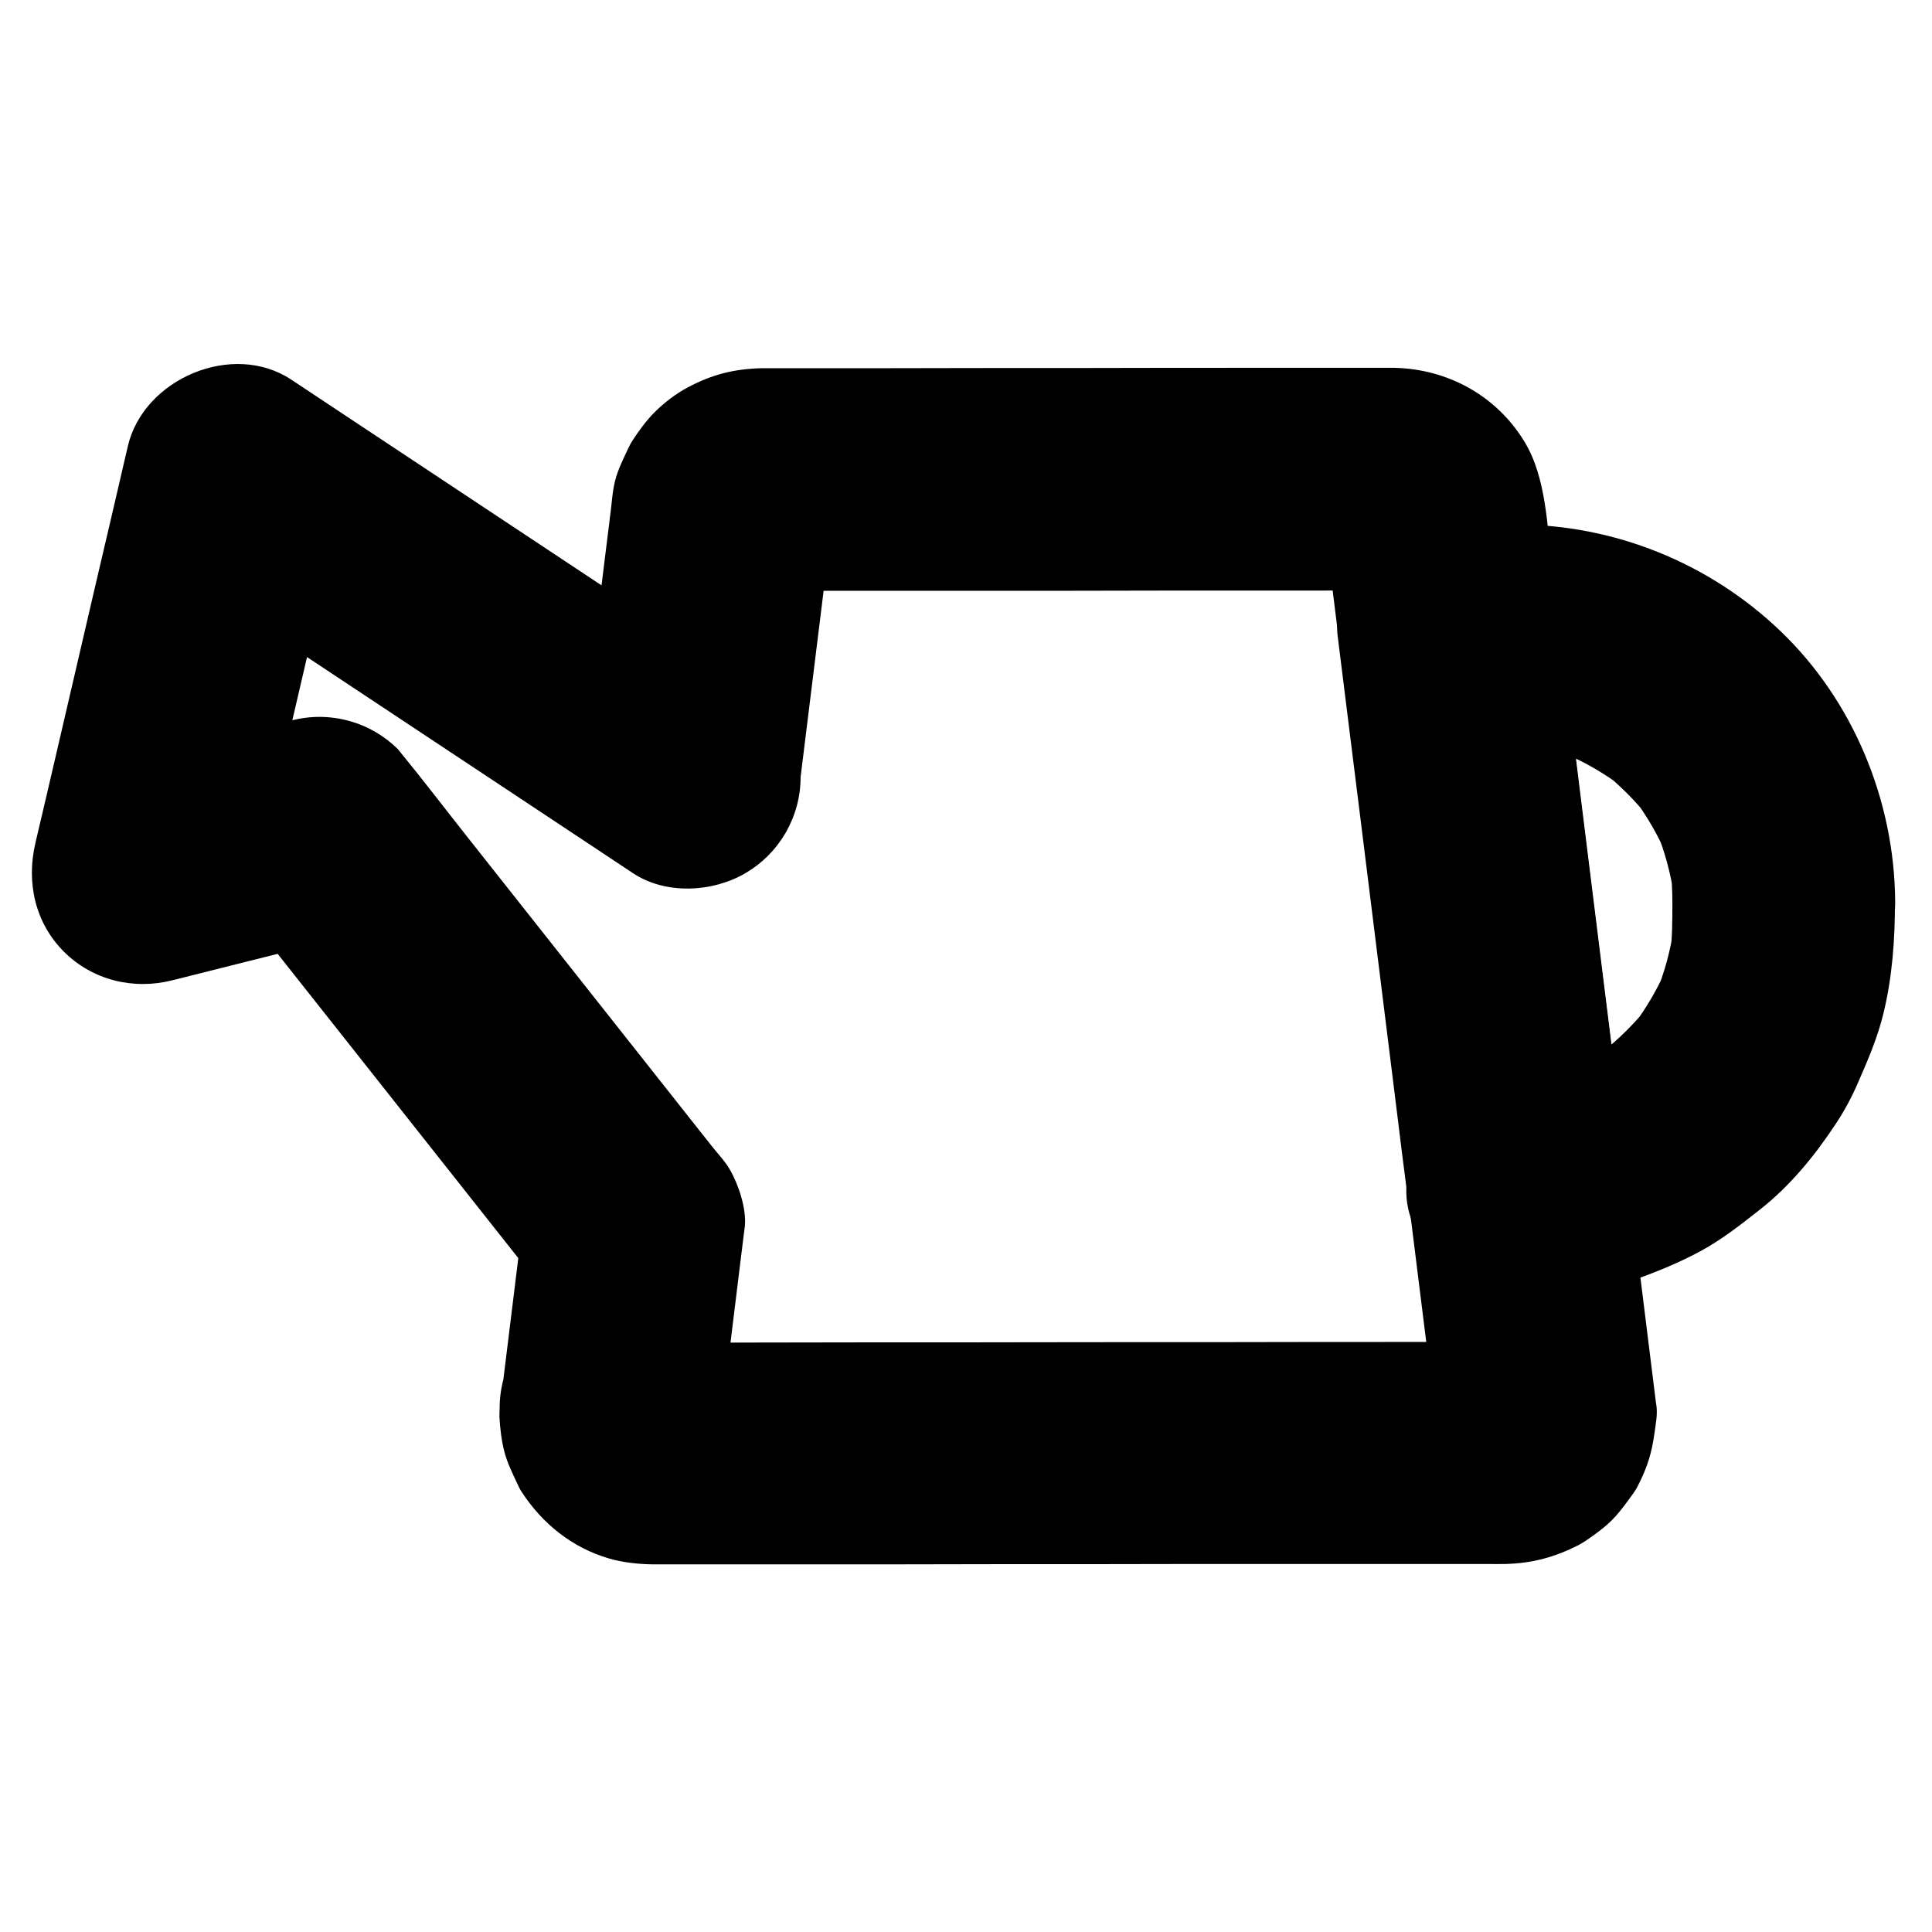
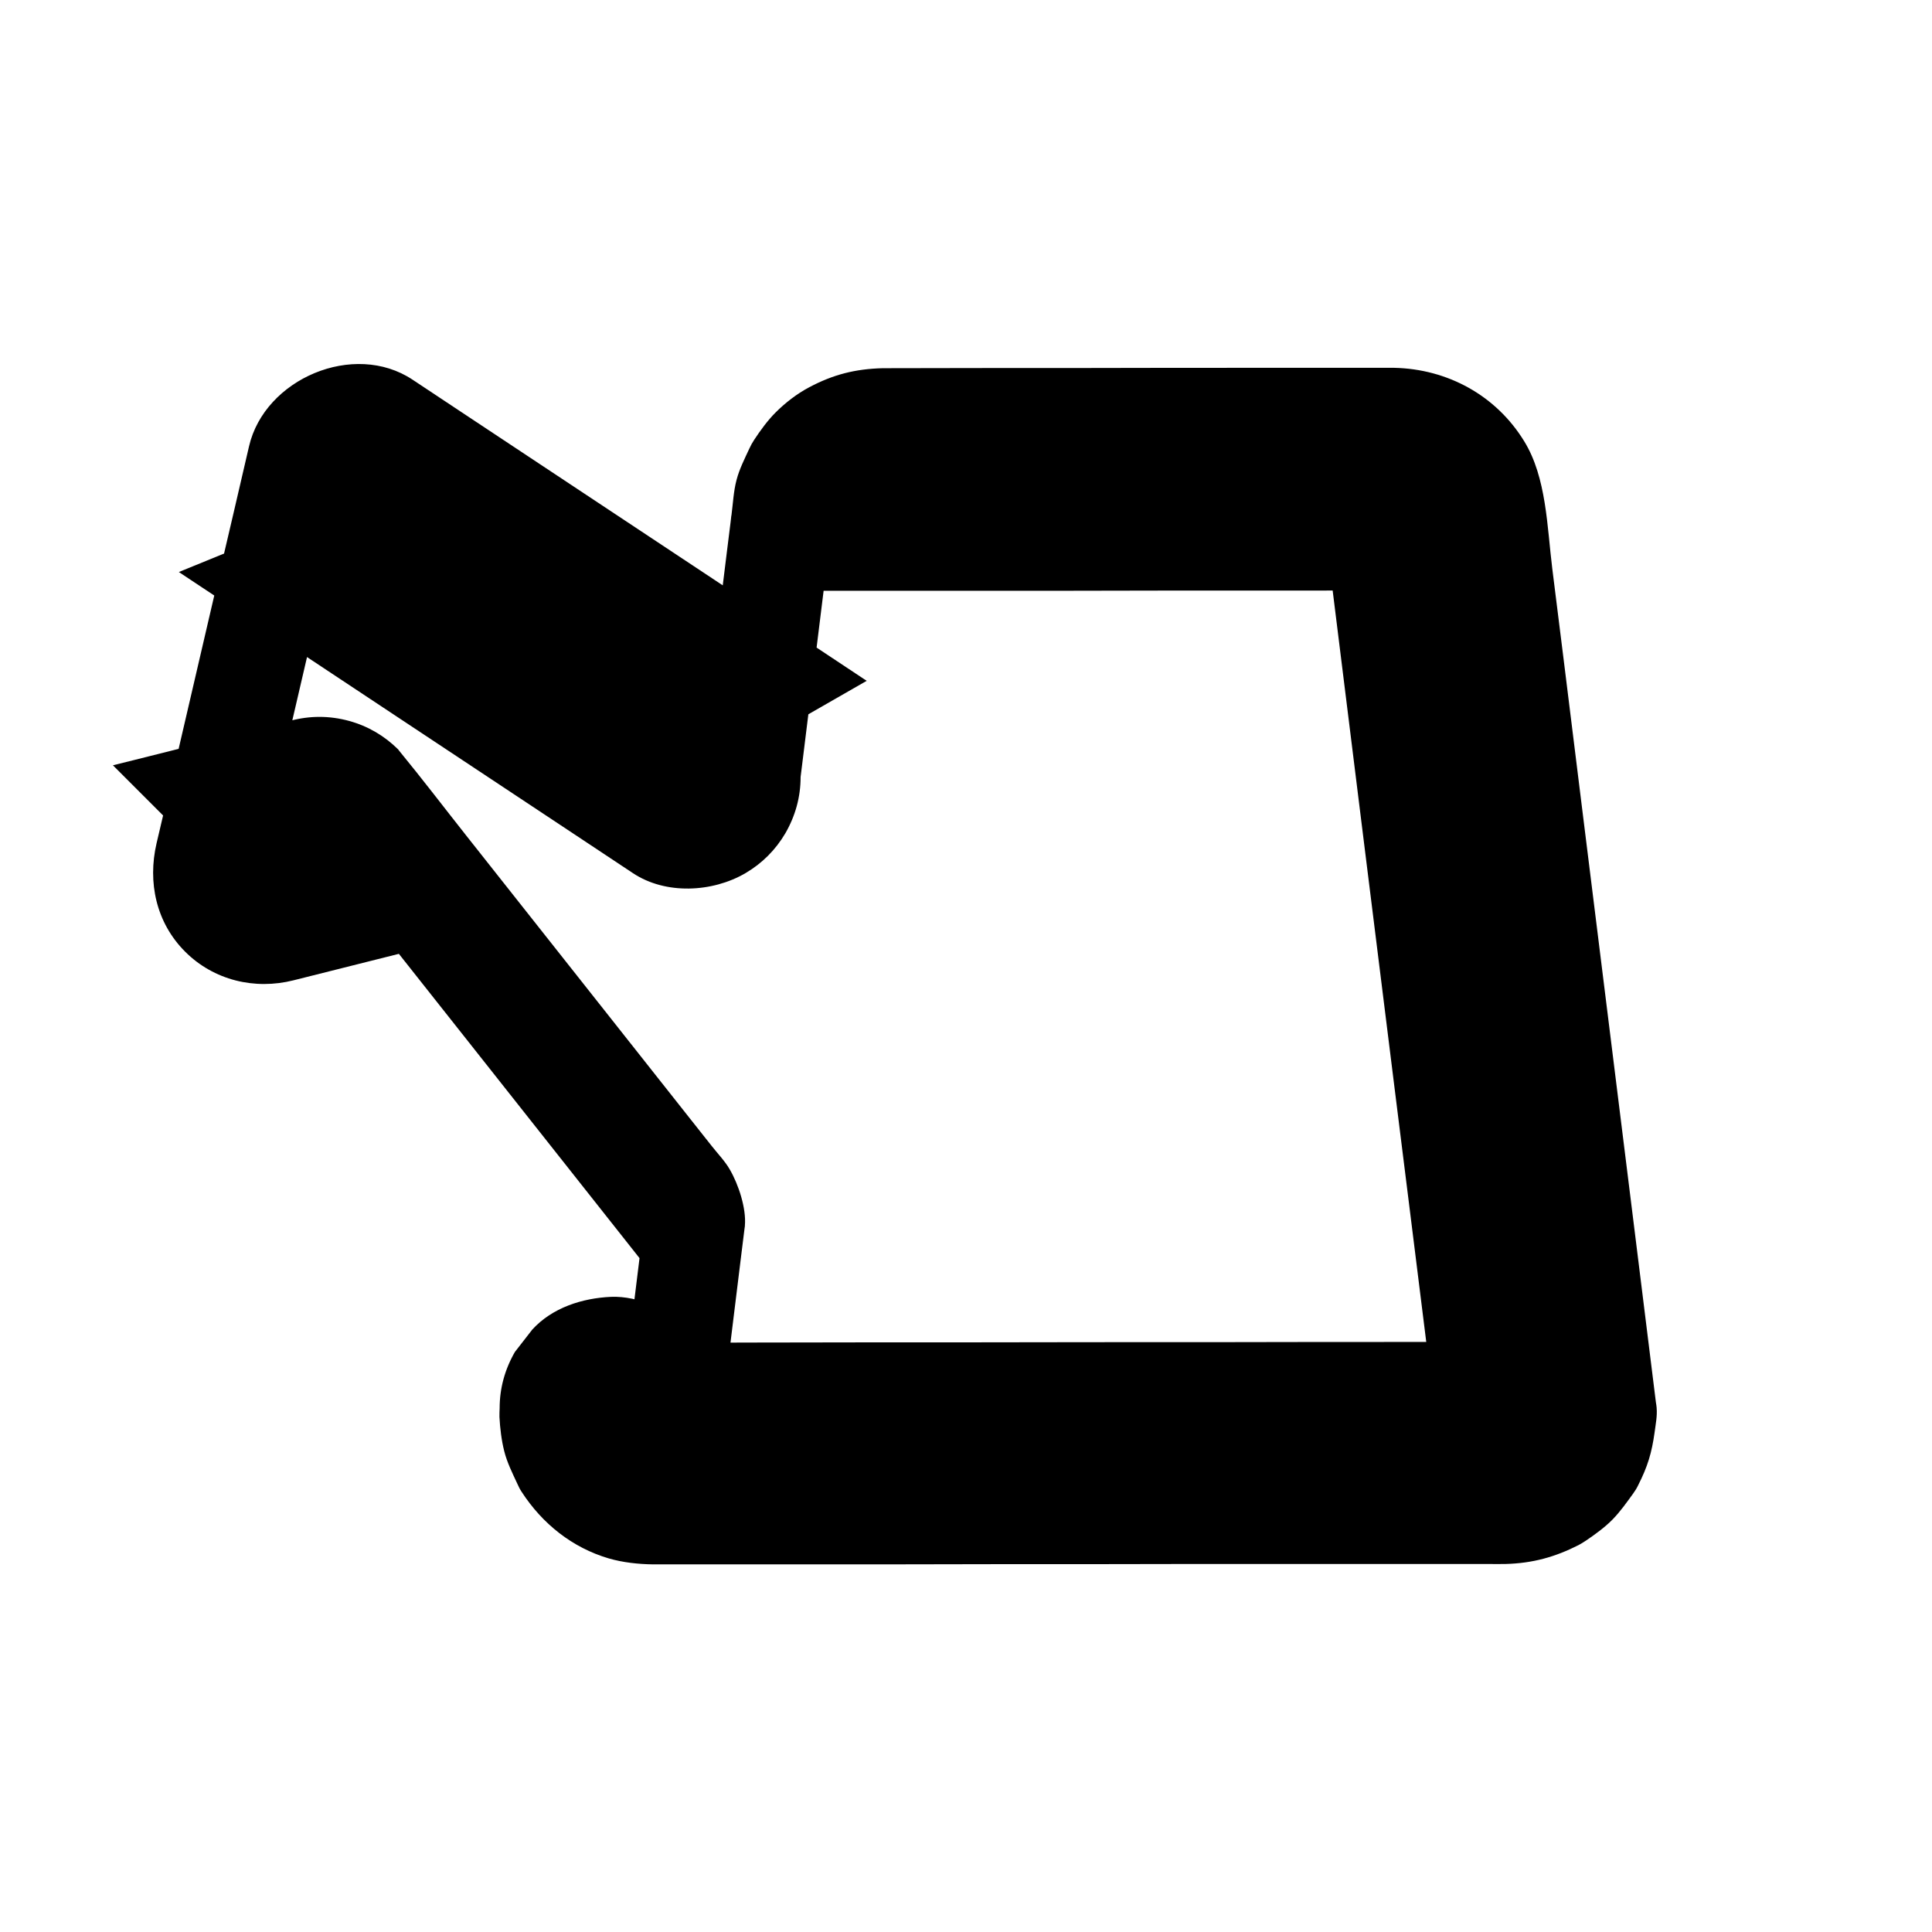
<svg xmlns="http://www.w3.org/2000/svg" fill="#000000" width="800px" height="800px" version="1.1" viewBox="144 144 512 512">
  <g>
-     <path d="m587.2 383.02c0 4.82 0 9.645-0.641 14.465 0.344-2.609 0.688-5.215 1.031-7.871-0.836 6.148-2.461 12.102-4.82 17.809 0.984-2.363 1.969-4.723 2.953-7.035-2.363 5.559-5.41 10.773-9.055 15.598 1.523-1.969 3.102-3.984 4.625-5.953-3.789 4.922-8.215 9.297-13.086 13.137 1.969-1.523 3.984-3.102 5.953-4.625-4.82 3.641-10.035 6.691-15.598 9.055 2.363-0.984 4.723-1.969 7.035-2.953-5.707 2.363-11.66 3.984-17.809 4.871 2.609-0.344 5.215-0.688 7.871-1.031-3.148 0.395-6.348 0.641-9.496 0.641 9.84 9.84 19.68 19.68 29.52 29.52-2.066-16.434-4.082-32.867-6.148-49.25-3.246-26.273-6.543-52.547-9.789-78.77-0.738-6.004-1.477-12.004-2.262-18.008-9.84 9.84-19.68 19.68-29.52 29.52 9.152 0 18.547-0.543 27.652 0.641-2.609-0.344-5.215-0.688-7.871-1.031 6.148 0.836 12.102 2.461 17.809 4.82-2.363-0.984-4.723-1.969-7.035-2.953 5.559 2.363 10.773 5.41 15.598 9.055-1.969-1.523-3.984-3.102-5.953-4.625 4.922 3.789 9.297 8.215 13.137 13.086-1.523-1.969-3.102-3.984-4.625-5.953 3.641 4.82 6.691 10.035 9.055 15.598-0.984-2.363-1.969-4.723-2.953-7.035 2.363 5.707 3.984 11.66 4.871 17.809-0.344-2.609-0.688-5.215-1.031-7.871 0.387 2.996 0.582 6.148 0.582 9.344 0.051 7.578 3.246 15.5 8.66 20.859 5.117 5.117 13.531 8.953 20.859 8.66 7.625-0.344 15.547-2.856 20.859-8.66 5.266-5.758 8.707-12.891 8.66-20.859-0.148-26.766-11.07-53.332-30.504-71.883-18.844-18.008-43.984-28.141-70.012-28.141h-17.711c-7.231 0-15.891 3.199-20.859 8.66-4.922 5.363-9.594 13.285-8.66 20.859 2.066 16.434 4.082 32.867 6.148 49.25 3.246 26.273 6.543 52.547 9.789 78.77 0.738 6.004 1.477 12.004 2.262 18.008-0.148 4.082 0.688 7.871 2.559 11.367 1.18 3.641 3.246 6.84 6.102 9.496 5.758 5.312 12.891 8.66 20.859 8.66 10.43 0 21.352-1.574 31.191-5.019 5.953-2.117 11.906-4.574 17.418-7.578 5.609-3.051 10.629-7.035 15.645-10.973 8.02-6.297 14.613-14.414 20.172-22.879 2.262-3.445 4.184-7.035 5.805-10.824 2.609-5.953 5.164-11.906 6.691-18.254 2.363-9.691 3.051-19.582 3.051-29.52 0-7.578-3.297-15.5-8.66-20.859-5.117-5.117-13.531-8.953-20.859-8.66-7.625 0.344-15.547 2.856-20.859 8.66-5.258 5.758-8.605 12.891-8.605 20.859z" />
-     <path d="m335.45 517.19c1.625-13.332 3.297-26.715 4.922-40.051 0.297-2.508 0.641-5.019 0.934-7.527 0.051-0.246 0.051-0.441 0.098-0.688v-0.148c0.395-4.527-1.672-10.875-4.035-14.906-1.277-2.215-3.246-4.231-4.82-6.25-1.918-2.461-3.887-4.871-5.805-7.332-9.055-11.414-18.055-22.879-27.109-34.293-10.676-13.48-21.305-26.961-31.98-40.441-5.953-7.527-11.758-15.152-17.859-22.582-0.098-0.098-0.195-0.246-0.246-0.344-3.691-3.641-8.02-6.199-13.039-7.578-5.215-1.426-10.48-1.426-15.695 0-13.629 3.445-27.305 6.84-40.934 10.281-1.969 0.492-3.984 0.984-5.953 1.477 12.102 12.102 24.207 24.207 36.309 36.309 2.754-11.906 5.512-23.762 8.316-35.672 4.379-18.844 8.758-37.688 13.137-56.531 1.031-4.328 2.016-8.66 3.051-12.988-14.465 5.902-28.93 11.758-43.344 17.664 13.531 9.004 27.109 17.957 40.641 26.961 21.598 14.316 43.199 28.633 64.797 42.953l14.906 9.891c8.66 5.758 21.059 5.117 29.816 0 4.43-2.609 7.969-6.148 10.578-10.578 2.656-4.625 4.035-9.594 4.035-14.906 2.508-20.32 5.019-40.641 7.527-60.91 0.344-2.856 0.688-5.707 1.082-8.609-0.344 2.609-0.688 5.215-1.031 7.871 0.148-0.934 0.344-1.77 0.688-2.609-0.984 2.363-1.969 4.723-2.953 7.035 0.344-0.836 0.789-1.574 1.277-2.312-1.523 1.969-3.102 3.984-4.625 5.953 0.688-0.887 1.426-1.625 2.312-2.312-1.969 1.523-3.984 3.102-5.953 4.625 0.738-0.492 1.477-0.934 2.262-1.277-2.363 0.984-4.723 1.969-7.035 2.953 0.836-0.297 1.672-0.543 2.559-0.688-2.609 0.344-5.215 0.688-7.871 1.031 5.805-0.59 11.809-0.098 17.613-0.098h40.344c16.234 0 32.52 0 48.758-0.051h42.117c6.742 0 13.48-0.148 20.223 0 0.543 0 1.031 0.051 1.574 0.098-2.609-0.344-5.215-0.688-7.871-1.031 0.887 0.148 1.723 0.344 2.559 0.688-2.363-0.984-4.723-1.969-7.035-2.953 0.836 0.344 1.574 0.789 2.262 1.277-1.969-1.523-3.984-3.102-5.953-4.625 0.887 0.688 1.625 1.426 2.312 2.312-1.523-1.969-3.102-3.984-4.625-5.953 0.492 0.738 0.934 1.477 1.277 2.312-0.984-2.363-1.969-4.723-2.953-7.035 0.297 0.887 0.543 1.723 0.688 2.609-0.344-2.609-0.688-5.215-1.031-7.871 1.477 12.004 3 24.059 4.477 36.062 2.117 16.875 4.184 33.75 6.297 50.676 2.754 21.992 5.461 43.938 8.215 65.93 1.18 9.445 2.363 18.895 3.543 28.34 2.262 18.301 4.574 36.605 6.84 54.859 0.148 1.23 0.246 2.41 0.148 3.641 0.344-2.609 0.688-5.215 1.031-7.871-0.148 1.082-0.441 2.066-0.887 3.051 0.984-2.363 1.969-4.723 2.953-7.035-0.395 0.738-0.789 1.426-1.277 2.117 1.523-1.969 3.102-3.984 4.625-5.953-0.543 0.641-1.082 1.23-1.77 1.77 1.969-1.523 3.984-3.102 5.953-4.625-0.836 0.641-1.723 1.133-2.707 1.574 2.363-0.984 4.723-1.969 7.035-2.953-0.836 0.297-1.625 0.492-2.508 0.641 2.609-0.344 5.215-0.688 7.871-1.031-2.363 0.246-4.773 0.098-7.133 0.098h-16.434c-18.105 0-36.262 0-54.367 0.051-21.895 0-43.789 0-65.684 0.051-18.941 0-37.934 0-56.875 0.051-9.055 0-18.105 0.098-27.207 0-0.543 0-1.082-0.051-1.672-0.098 2.609 0.344 5.215 0.688 7.871 1.031-0.887-0.148-1.672-0.344-2.508-0.641 2.363 0.984 4.723 1.969 7.035 2.953-0.984-0.441-1.871-0.934-2.707-1.574 1.969 1.523 3.984 3.102 5.953 4.625-0.641-0.543-1.23-1.133-1.77-1.77 1.523 1.969 3.102 3.984 4.625 5.953-0.641-0.836-1.133-1.723-1.523-2.707 0.984 2.363 1.969 4.723 2.953 7.035-0.297-0.836-0.492-1.625-0.641-2.461 0.344 2.609 0.688 5.215 1.031 7.871-0.105-1.035-0.105-1.922-0.004-2.809 0.641-7.133-3.789-15.988-8.66-20.859-5.117-5.117-13.531-8.953-20.859-8.66-7.625 0.344-15.547 2.856-20.859 8.66-1.523 1.969-3.102 3.984-4.625 5.953-2.656 4.625-4.035 9.594-4.035 14.906-0.051 0.789-0.051 1.523-0.051 2.312 0.148 2.902 0.543 6.25 1.277 9.102 0.738 2.953 2.164 5.805 3.445 8.562 0.344 0.789 0.688 1.477 1.18 2.215 5.461 8.414 13.383 14.762 23.074 17.613 3.738 1.082 7.824 1.523 11.711 1.574h7.133 33.309c16.434 0 32.867 0 49.297-0.051 18.008 0 36.016 0 54.023-0.051h47.578 29.863c1.574 0 3.199 0.051 4.773 0 7.133-0.195 13.039-1.82 19.336-5.019 0.641-0.344 1.277-0.738 1.871-1.133 2.41-1.625 5.066-3.543 7.133-5.656 2.016-2.066 3.789-4.574 5.461-6.887 0.492-0.688 0.934-1.379 1.277-2.117 2.559-5.019 3.641-8.707 4.379-14.023 0.297-2.312 0.738-4.328 0.543-6.594-0.051-0.492-0.098-0.934-0.195-1.426-1.871-15.055-3.738-30.16-5.609-45.215-0.789-6.199-1.523-12.398-2.312-18.598-1.672-13.332-3.297-26.617-4.969-39.949-2.215-17.664-4.379-35.375-6.594-53.039-1.625-13.234-3.297-26.469-4.922-39.703-1.031-8.117-2.016-16.285-3.051-24.402-1.379-11.07-1.523-24.156-7.43-33.75-7.43-12.152-20.32-19.188-34.488-19.484h-2.164-31.047c-17.121 0-34.195 0-51.316 0.051-17.023 0-34.047 0-51.02 0.051h-30.207-1.918c-7.281 0.195-13.086 1.672-19.484 5.066-3.246 1.723-6.297 4.082-8.906 6.691-2.117 2.117-4.035 4.773-5.656 7.231-0.492 0.738-0.887 1.477-1.277 2.312-1.23 2.656-2.656 5.461-3.394 8.316-0.789 2.953-0.934 6.199-1.328 9.199 0 0.098 0 0.148-0.051 0.246-0.051 0.59-0.148 1.133-0.195 1.723-0.297 2.508-0.641 4.969-0.934 7.477-2.016 16.336-4.035 32.668-6.051 49.051-0.441 3.691-0.887 7.379-1.379 11.02 14.809-8.512 29.617-16.973 44.43-25.484-13.531-9.004-27.109-17.957-40.641-26.961-21.598-14.316-43.199-28.633-64.797-42.953-4.969-3.297-9.938-6.594-14.906-9.891-15.547-10.332-39.211-0.246-43.344 17.664-2.754 11.906-5.512 23.762-8.316 35.672-4.379 18.844-8.758 37.688-13.137 56.531-1.031 4.328-2.016 8.66-3.051 12.988-2.41 10.383-0.098 21.059 7.578 28.734 7.578 7.578 18.449 10.184 28.734 7.578 13.629-3.445 27.305-6.84 40.934-10.281 1.969-0.492 3.984-0.984 5.953-1.477-9.594-2.508-19.141-5.066-28.734-7.578 9.398 11.855 18.746 23.715 28.141 35.57 14.957 18.895 29.863 37.785 44.82 56.68 3.445 4.328 6.84 8.66 10.281 12.988-2.902-6.938-5.758-13.922-8.66-20.859-1.723 14.121-3.492 28.242-5.215 42.359-0.246 2.016-0.492 4.035-0.738 6.102-0.148 4.082 0.688 7.871 2.559 11.367 1.18 3.641 3.246 6.84 6.102 9.496 5.117 5.117 13.531 8.953 20.859 8.66 7.625-0.344 15.547-2.856 20.859-8.66 1.523-1.969 3.102-3.984 4.625-5.953 2.609-4.723 3.938-9.691 3.988-15.008z" />
+     <path d="m335.45 517.19c1.625-13.332 3.297-26.715 4.922-40.051 0.297-2.508 0.641-5.019 0.934-7.527 0.051-0.246 0.051-0.441 0.098-0.688v-0.148c0.395-4.527-1.672-10.875-4.035-14.906-1.277-2.215-3.246-4.231-4.82-6.25-1.918-2.461-3.887-4.871-5.805-7.332-9.055-11.414-18.055-22.879-27.109-34.293-10.676-13.48-21.305-26.961-31.98-40.441-5.953-7.527-11.758-15.152-17.859-22.582-0.098-0.098-0.195-0.246-0.246-0.344-3.691-3.641-8.02-6.199-13.039-7.578-5.215-1.426-10.48-1.426-15.695 0-13.629 3.445-27.305 6.84-40.934 10.281-1.969 0.492-3.984 0.984-5.953 1.477 12.102 12.102 24.207 24.207 36.309 36.309 2.754-11.906 5.512-23.762 8.316-35.672 4.379-18.844 8.758-37.688 13.137-56.531 1.031-4.328 2.016-8.66 3.051-12.988-14.465 5.902-28.93 11.758-43.344 17.664 13.531 9.004 27.109 17.957 40.641 26.961 21.598 14.316 43.199 28.633 64.797 42.953l14.906 9.891c8.66 5.758 21.059 5.117 29.816 0 4.43-2.609 7.969-6.148 10.578-10.578 2.656-4.625 4.035-9.594 4.035-14.906 2.508-20.32 5.019-40.641 7.527-60.91 0.344-2.856 0.688-5.707 1.082-8.609-0.344 2.609-0.688 5.215-1.031 7.871 0.148-0.934 0.344-1.77 0.688-2.609-0.984 2.363-1.969 4.723-2.953 7.035 0.344-0.836 0.789-1.574 1.277-2.312-1.523 1.969-3.102 3.984-4.625 5.953 0.688-0.887 1.426-1.625 2.312-2.312-1.969 1.523-3.984 3.102-5.953 4.625 0.738-0.492 1.477-0.934 2.262-1.277-2.363 0.984-4.723 1.969-7.035 2.953 0.836-0.297 1.672-0.543 2.559-0.688-2.609 0.344-5.215 0.688-7.871 1.031 5.805-0.59 11.809-0.098 17.613-0.098h40.344c16.234 0 32.52 0 48.758-0.051h42.117c6.742 0 13.48-0.148 20.223 0 0.543 0 1.031 0.051 1.574 0.098-2.609-0.344-5.215-0.688-7.871-1.031 0.887 0.148 1.723 0.344 2.559 0.688-2.363-0.984-4.723-1.969-7.035-2.953 0.836 0.344 1.574 0.789 2.262 1.277-1.969-1.523-3.984-3.102-5.953-4.625 0.887 0.688 1.625 1.426 2.312 2.312-1.523-1.969-3.102-3.984-4.625-5.953 0.492 0.738 0.934 1.477 1.277 2.312-0.984-2.363-1.969-4.723-2.953-7.035 0.297 0.887 0.543 1.723 0.688 2.609-0.344-2.609-0.688-5.215-1.031-7.871 1.477 12.004 3 24.059 4.477 36.062 2.117 16.875 4.184 33.75 6.297 50.676 2.754 21.992 5.461 43.938 8.215 65.93 1.18 9.445 2.363 18.895 3.543 28.34 2.262 18.301 4.574 36.605 6.84 54.859 0.148 1.23 0.246 2.41 0.148 3.641 0.344-2.609 0.688-5.215 1.031-7.871-0.148 1.082-0.441 2.066-0.887 3.051 0.984-2.363 1.969-4.723 2.953-7.035-0.395 0.738-0.789 1.426-1.277 2.117 1.523-1.969 3.102-3.984 4.625-5.953-0.543 0.641-1.082 1.23-1.77 1.77 1.969-1.523 3.984-3.102 5.953-4.625-0.836 0.641-1.723 1.133-2.707 1.574 2.363-0.984 4.723-1.969 7.035-2.953-0.836 0.297-1.625 0.492-2.508 0.641 2.609-0.344 5.215-0.688 7.871-1.031-2.363 0.246-4.773 0.098-7.133 0.098h-16.434c-18.105 0-36.262 0-54.367 0.051-21.895 0-43.789 0-65.684 0.051-18.941 0-37.934 0-56.875 0.051-9.055 0-18.105 0.098-27.207 0-0.543 0-1.082-0.051-1.672-0.098 2.609 0.344 5.215 0.688 7.871 1.031-0.887-0.148-1.672-0.344-2.508-0.641 2.363 0.984 4.723 1.969 7.035 2.953-0.984-0.441-1.871-0.934-2.707-1.574 1.969 1.523 3.984 3.102 5.953 4.625-0.641-0.543-1.23-1.133-1.77-1.77 1.523 1.969 3.102 3.984 4.625 5.953-0.641-0.836-1.133-1.723-1.523-2.707 0.984 2.363 1.969 4.723 2.953 7.035-0.297-0.836-0.492-1.625-0.641-2.461 0.344 2.609 0.688 5.215 1.031 7.871-0.105-1.035-0.105-1.922-0.004-2.809 0.641-7.133-3.789-15.988-8.66-20.859-5.117-5.117-13.531-8.953-20.859-8.66-7.625 0.344-15.547 2.856-20.859 8.66-1.523 1.969-3.102 3.984-4.625 5.953-2.656 4.625-4.035 9.594-4.035 14.906-0.051 0.789-0.051 1.523-0.051 2.312 0.148 2.902 0.543 6.25 1.277 9.102 0.738 2.953 2.164 5.805 3.445 8.562 0.344 0.789 0.688 1.477 1.18 2.215 5.461 8.414 13.383 14.762 23.074 17.613 3.738 1.082 7.824 1.523 11.711 1.574h7.133 33.309c16.434 0 32.867 0 49.297-0.051 18.008 0 36.016 0 54.023-0.051h47.578 29.863c1.574 0 3.199 0.051 4.773 0 7.133-0.195 13.039-1.82 19.336-5.019 0.641-0.344 1.277-0.738 1.871-1.133 2.41-1.625 5.066-3.543 7.133-5.656 2.016-2.066 3.789-4.574 5.461-6.887 0.492-0.688 0.934-1.379 1.277-2.117 2.559-5.019 3.641-8.707 4.379-14.023 0.297-2.312 0.738-4.328 0.543-6.594-0.051-0.492-0.098-0.934-0.195-1.426-1.871-15.055-3.738-30.16-5.609-45.215-0.789-6.199-1.523-12.398-2.312-18.598-1.672-13.332-3.297-26.617-4.969-39.949-2.215-17.664-4.379-35.375-6.594-53.039-1.625-13.234-3.297-26.469-4.922-39.703-1.031-8.117-2.016-16.285-3.051-24.402-1.379-11.07-1.523-24.156-7.43-33.75-7.43-12.152-20.32-19.188-34.488-19.484h-2.164-31.047c-17.121 0-34.195 0-51.316 0.051-17.023 0-34.047 0-51.02 0.051c-7.281 0.195-13.086 1.672-19.484 5.066-3.246 1.723-6.297 4.082-8.906 6.691-2.117 2.117-4.035 4.773-5.656 7.231-0.492 0.738-0.887 1.477-1.277 2.312-1.23 2.656-2.656 5.461-3.394 8.316-0.789 2.953-0.934 6.199-1.328 9.199 0 0.098 0 0.148-0.051 0.246-0.051 0.59-0.148 1.133-0.195 1.723-0.297 2.508-0.641 4.969-0.934 7.477-2.016 16.336-4.035 32.668-6.051 49.051-0.441 3.691-0.887 7.379-1.379 11.02 14.809-8.512 29.617-16.973 44.43-25.484-13.531-9.004-27.109-17.957-40.641-26.961-21.598-14.316-43.199-28.633-64.797-42.953-4.969-3.297-9.938-6.594-14.906-9.891-15.547-10.332-39.211-0.246-43.344 17.664-2.754 11.906-5.512 23.762-8.316 35.672-4.379 18.844-8.758 37.688-13.137 56.531-1.031 4.328-2.016 8.66-3.051 12.988-2.41 10.383-0.098 21.059 7.578 28.734 7.578 7.578 18.449 10.184 28.734 7.578 13.629-3.445 27.305-6.84 40.934-10.281 1.969-0.492 3.984-0.984 5.953-1.477-9.594-2.508-19.141-5.066-28.734-7.578 9.398 11.855 18.746 23.715 28.141 35.57 14.957 18.895 29.863 37.785 44.82 56.68 3.445 4.328 6.84 8.66 10.281 12.988-2.902-6.938-5.758-13.922-8.66-20.859-1.723 14.121-3.492 28.242-5.215 42.359-0.246 2.016-0.492 4.035-0.738 6.102-0.148 4.082 0.688 7.871 2.559 11.367 1.18 3.641 3.246 6.84 6.102 9.496 5.117 5.117 13.531 8.953 20.859 8.66 7.625-0.344 15.547-2.856 20.859-8.66 1.523-1.969 3.102-3.984 4.625-5.953 2.609-4.723 3.938-9.691 3.988-15.008z" />
  </g>
</svg>